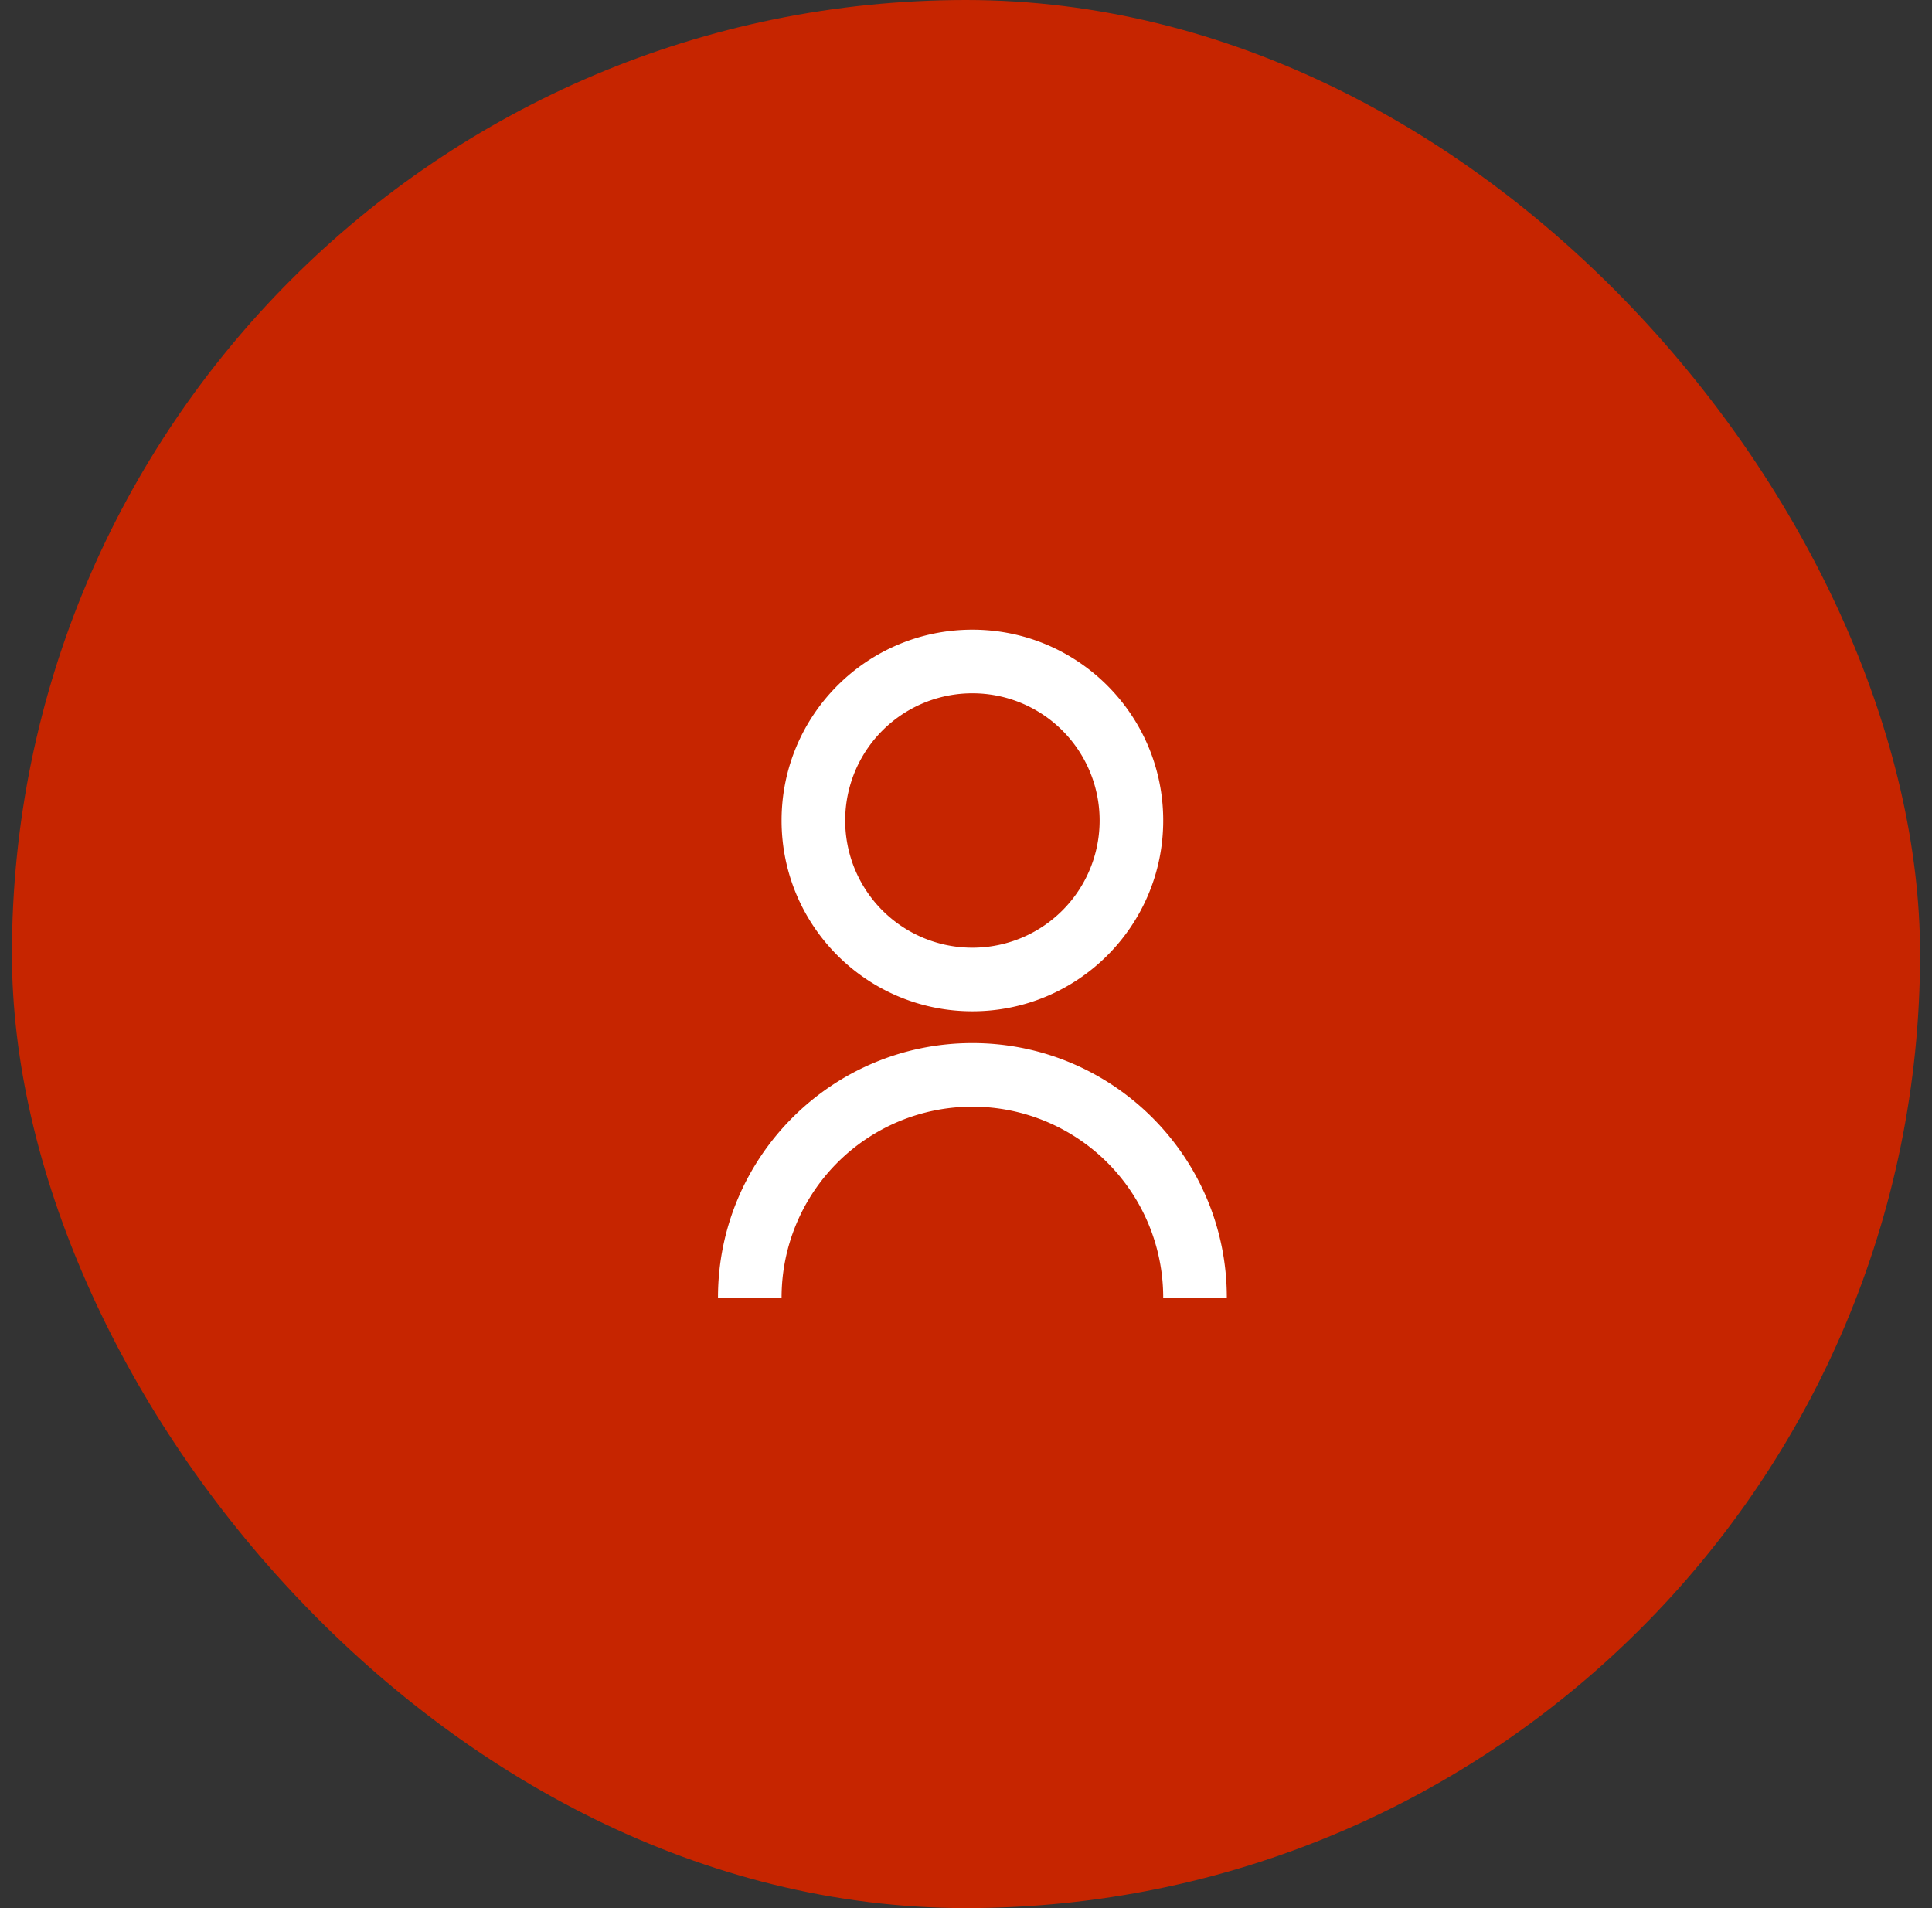
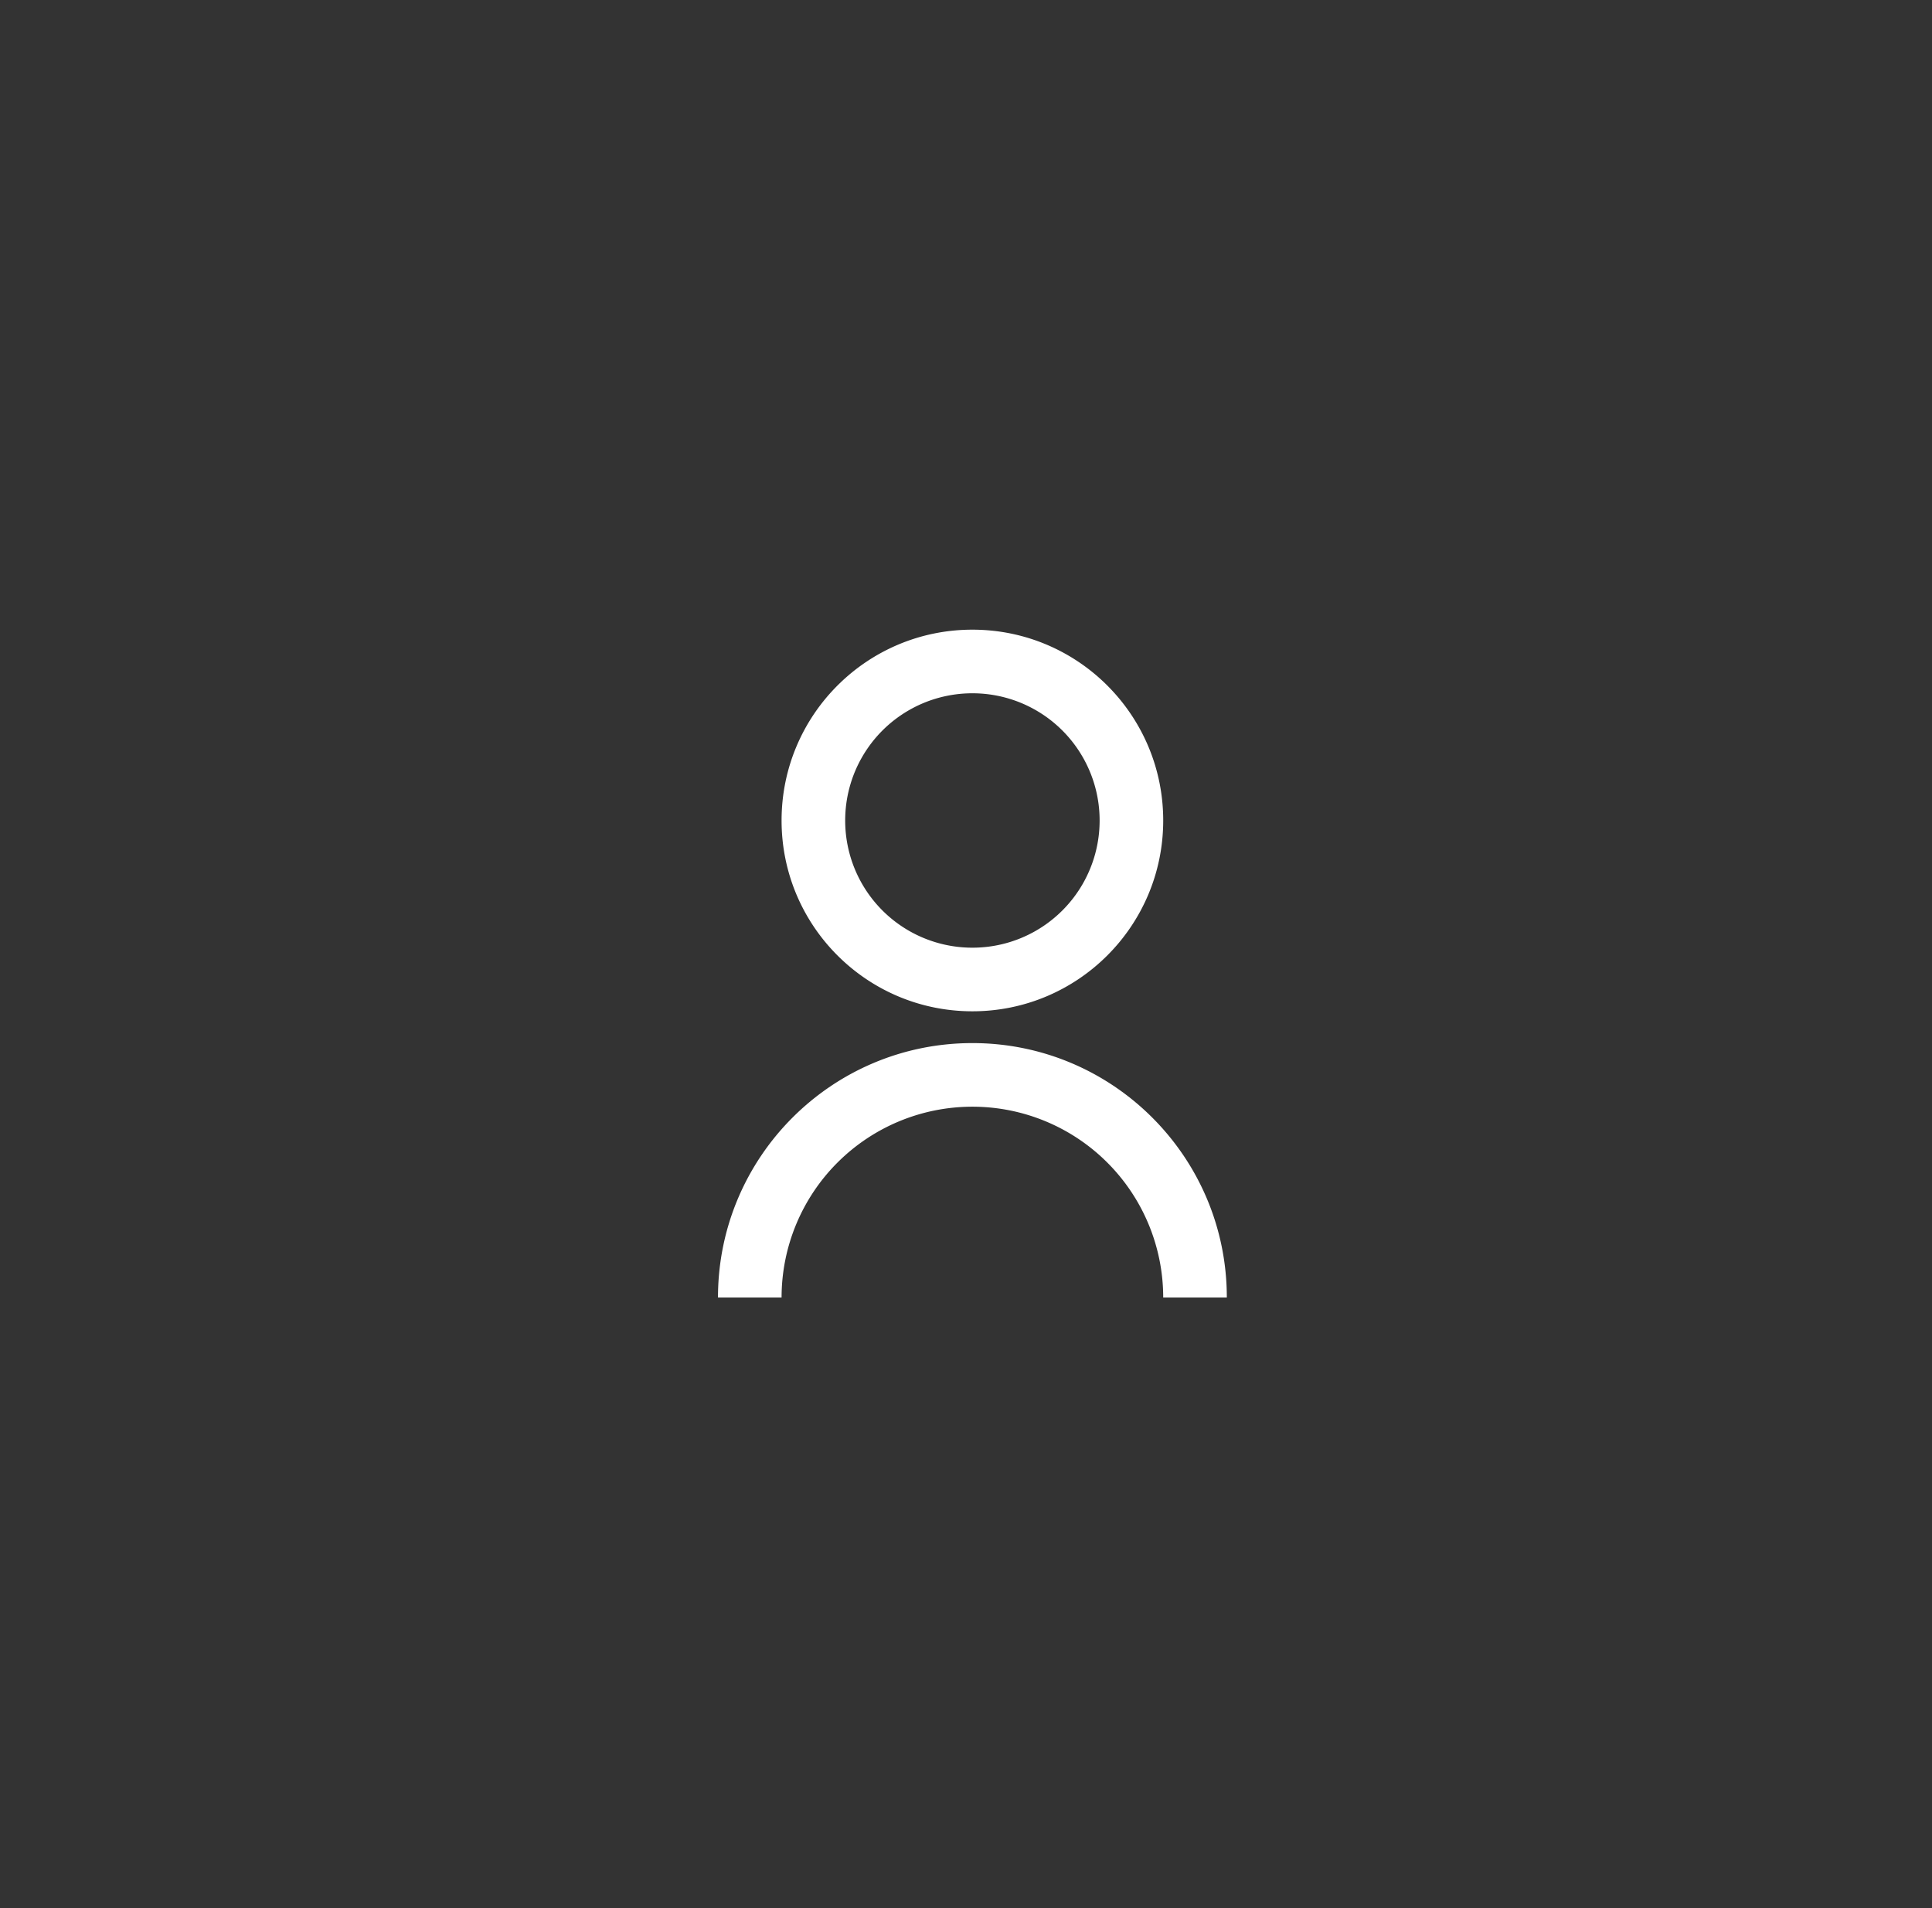
<svg xmlns="http://www.w3.org/2000/svg" fill="none" viewBox="0 0 81 80" height="80" width="81">
  <rect x="0" y="0" width="81" height="80" fill="#333333" stroke="none" />
-   <rect fill="#C62500" rx="40" height="80" width="80" x=".5" />
  <path fill="#fff" d="M30.102 54.4c0-5.891 4.775-10.667 10.666-10.667S51.435 48.51 51.435 54.4h-2.667a8 8 0 1 0-16 0zm10.666-12c-4.42 0-8-3.58-8-8s3.58-8 8-8 8 3.58 8 8-3.58 8-8 8m0-2.667a5.33 5.33 0 0 0 5.334-5.333 5.33 5.33 0 0 0-5.334-5.333 5.33 5.33 0 0 0-5.333 5.333 5.33 5.33 0 0 0 5.333 5.333" />
</svg>